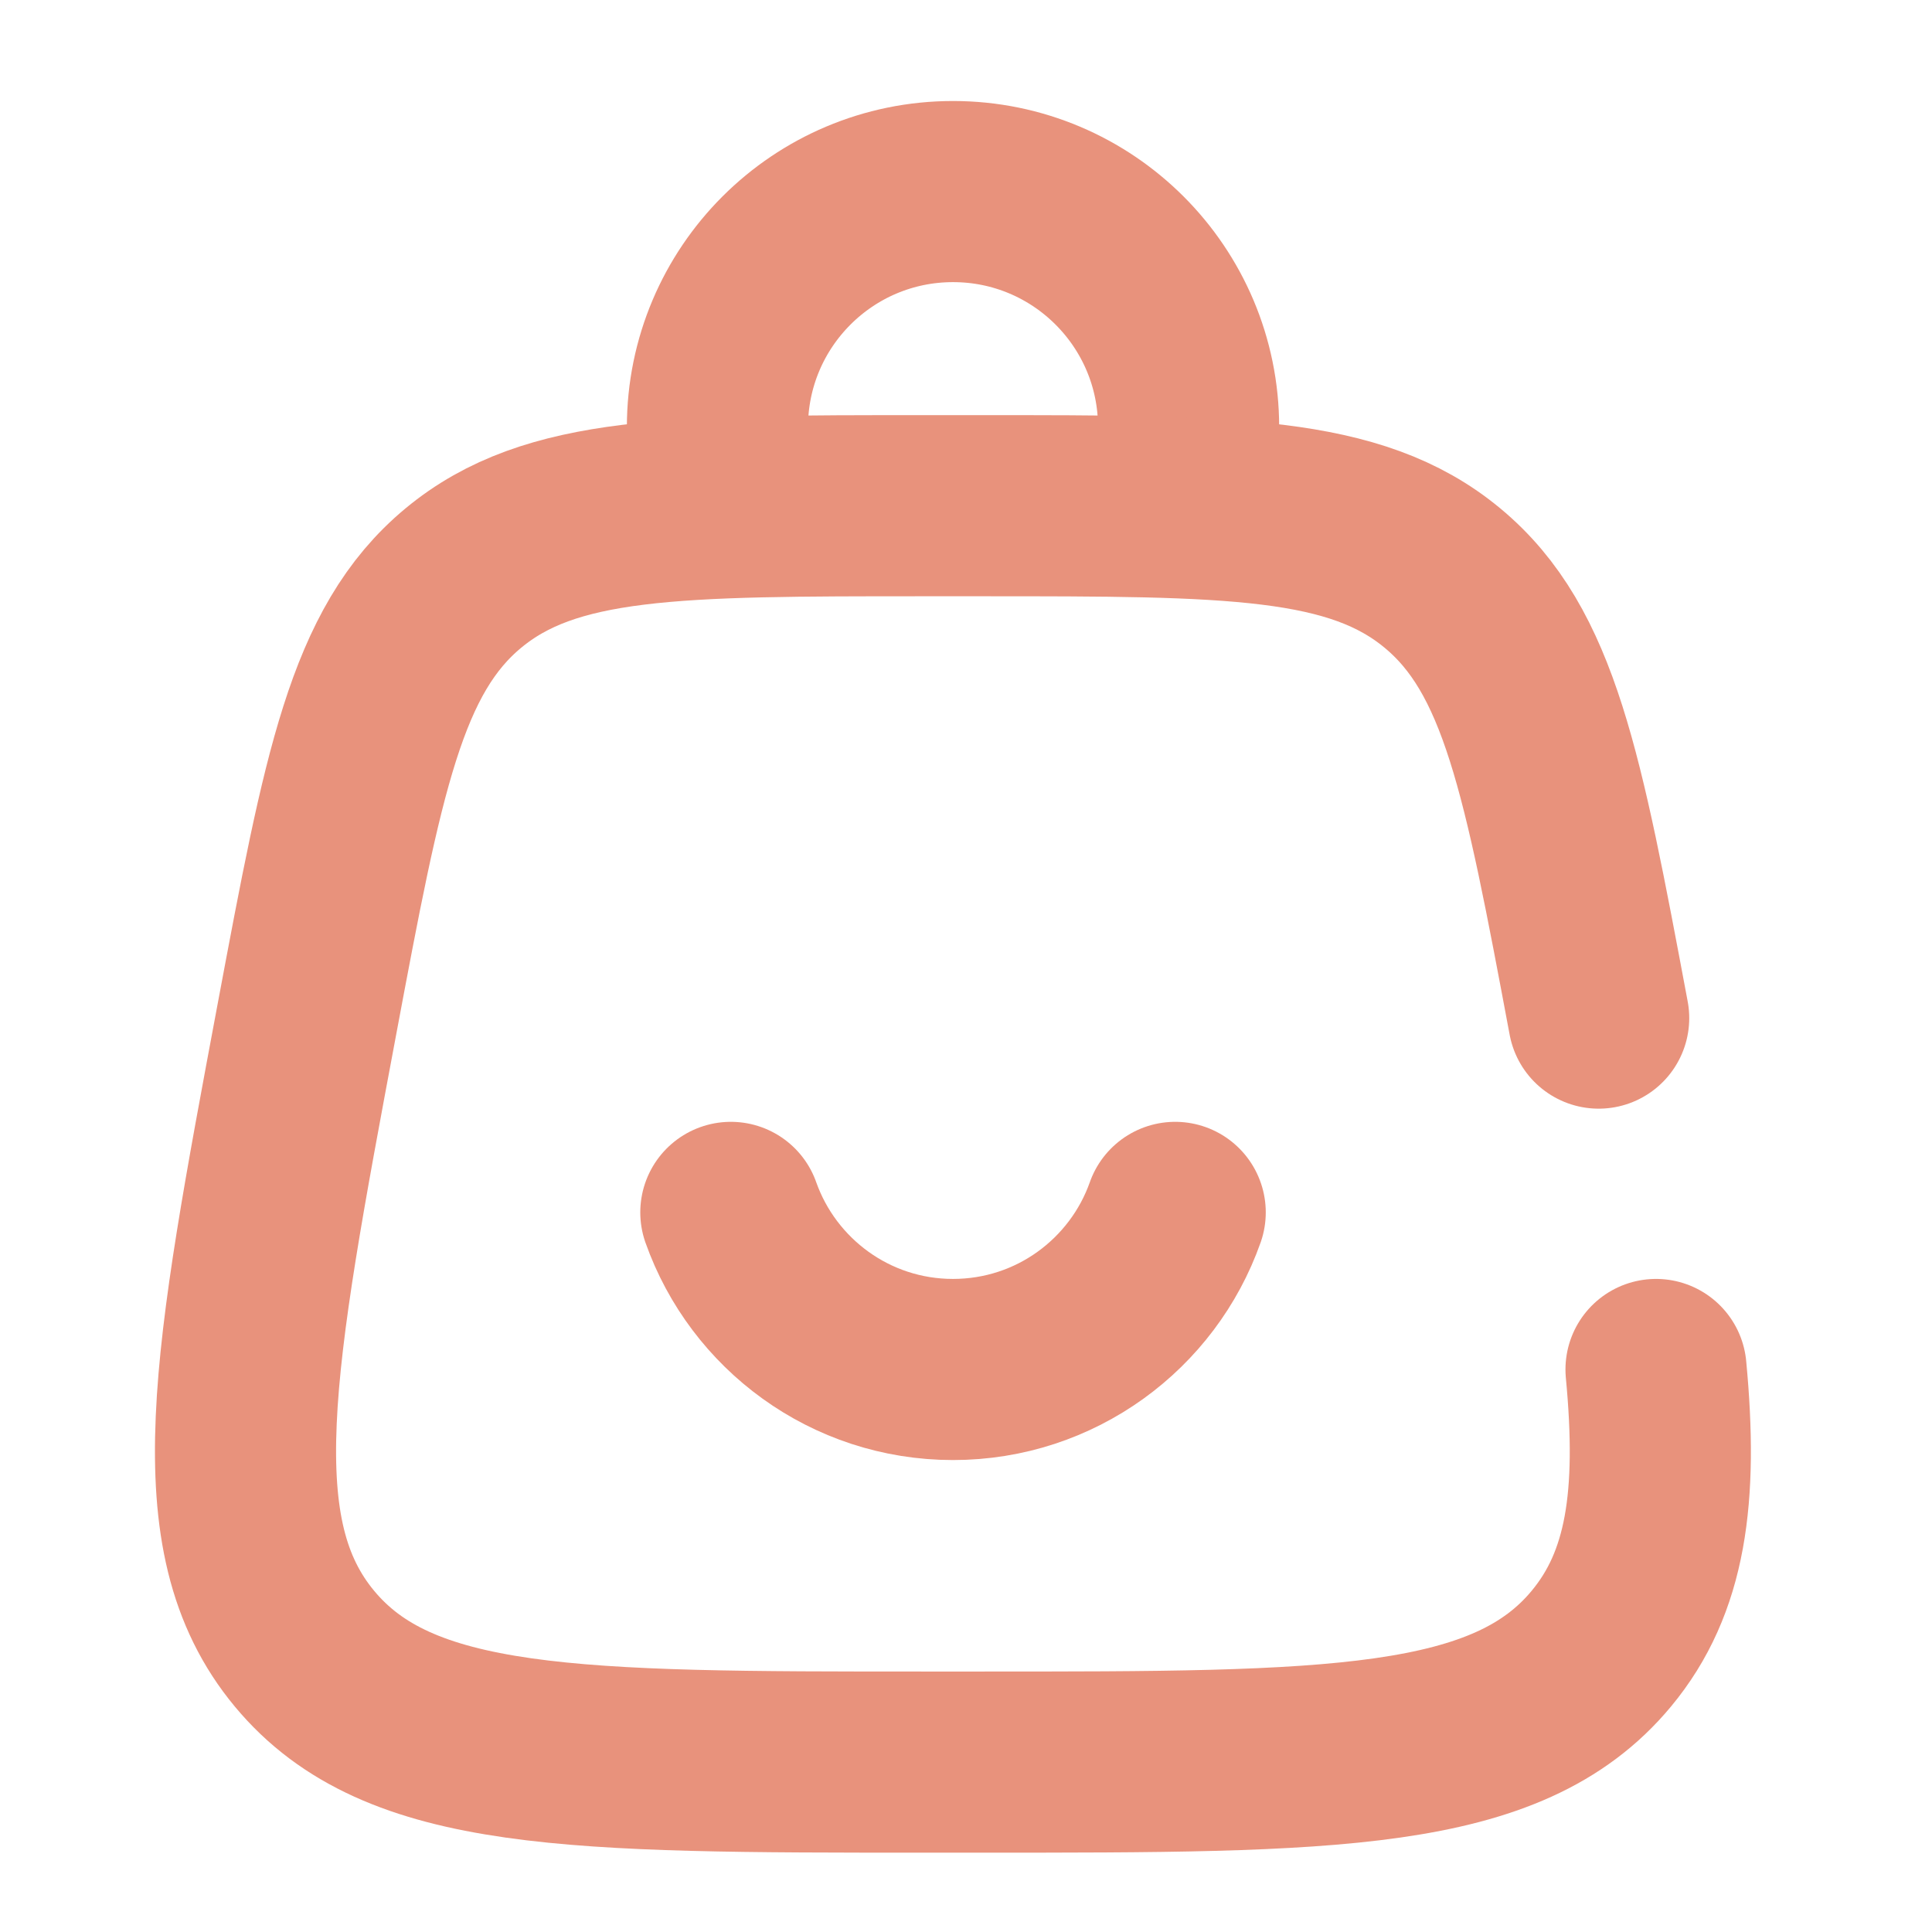
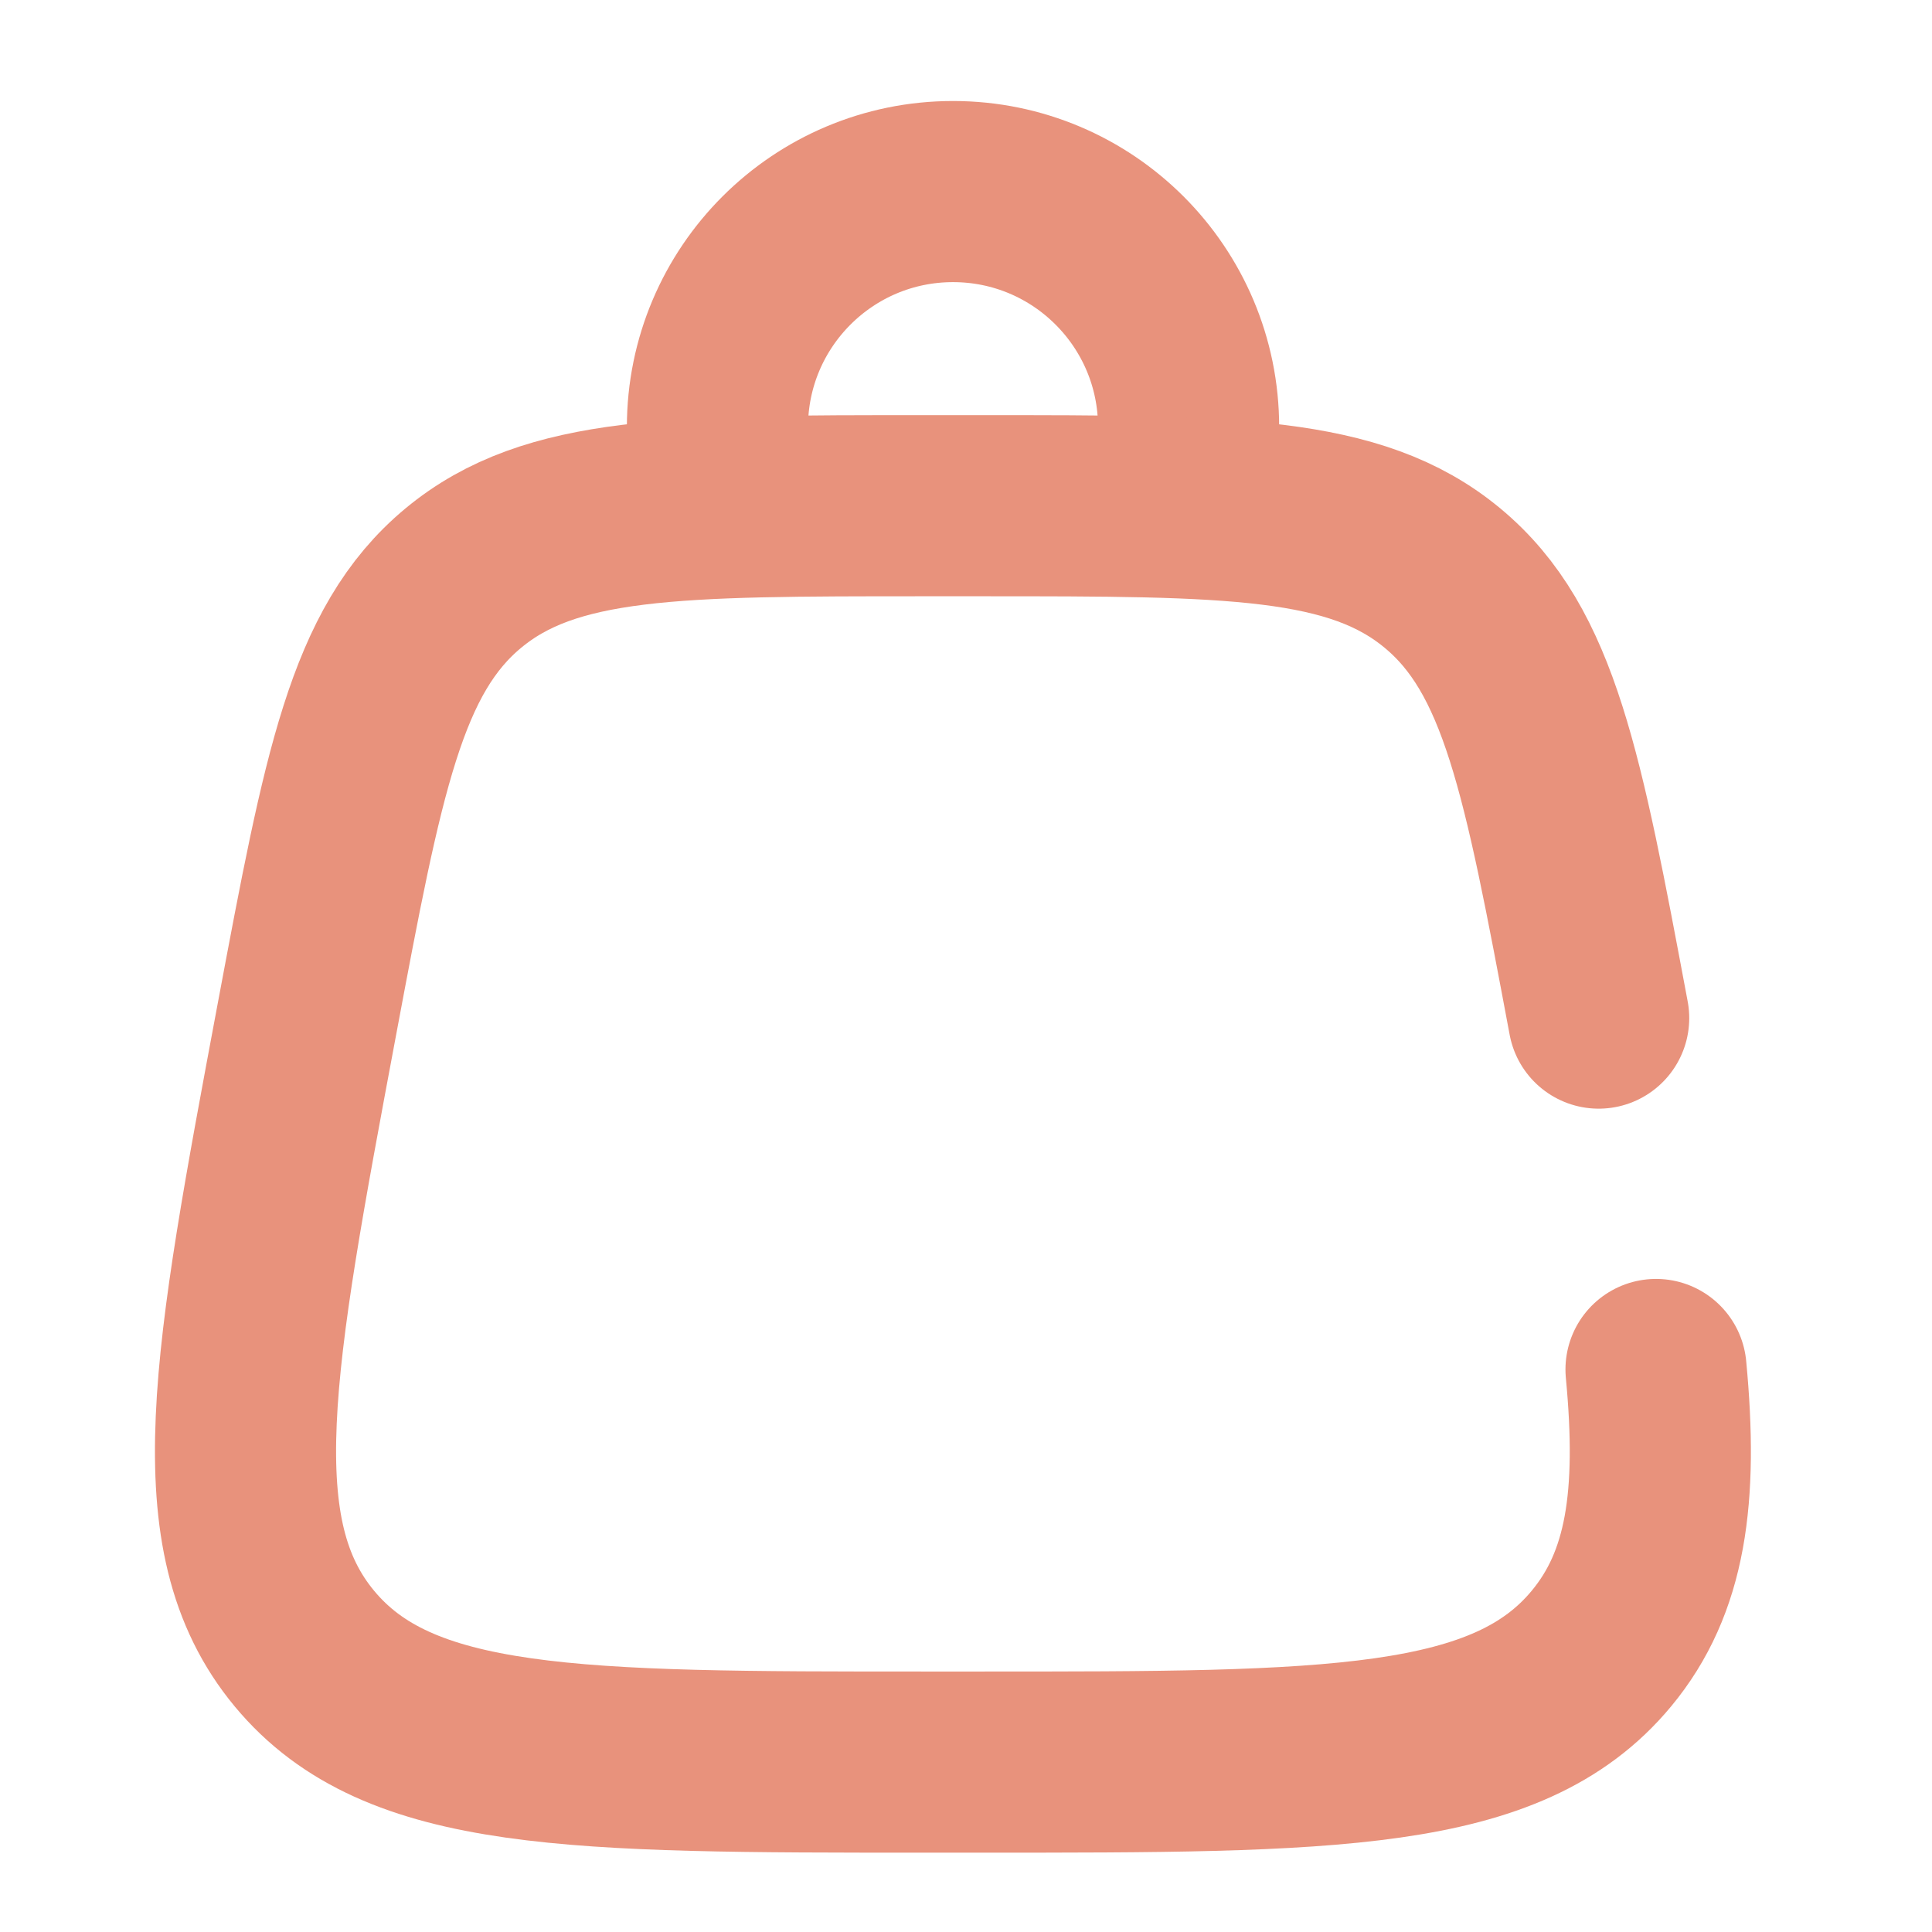
<svg xmlns="http://www.w3.org/2000/svg" width="32" height="32" viewBox="0 0 32 32" fill="none">
  <path d="M11.883 8.376V7.075C11.883 4.92 13.63 3.173 15.785 3.173C17.94 3.173 19.687 4.92 19.687 7.075V8.376" stroke="#E8927C" stroke-width="3" stroke-linecap="round" />
-   <path d="M12.105 20.081C12.641 21.597 14.086 22.683 15.785 22.683C17.484 22.683 18.93 21.597 19.465 20.081" stroke="#E8927C" stroke-width="3" stroke-linecap="round" />
  <path d="M26.479 16.863C25.718 12.804 25.337 10.774 23.892 9.575C22.448 8.376 20.383 8.376 16.252 8.376H15.314C11.184 8.376 9.119 8.376 7.674 9.575C6.229 10.774 5.848 12.804 5.087 16.863C4.017 22.572 3.482 25.426 5.042 27.306C6.602 29.186 9.506 29.186 15.314 29.186H16.252C22.06 29.186 24.964 29.186 26.524 27.306C27.43 26.215 27.63 24.797 27.429 22.683" stroke="#E8927C" stroke-width="3" stroke-linecap="round" />
</svg>